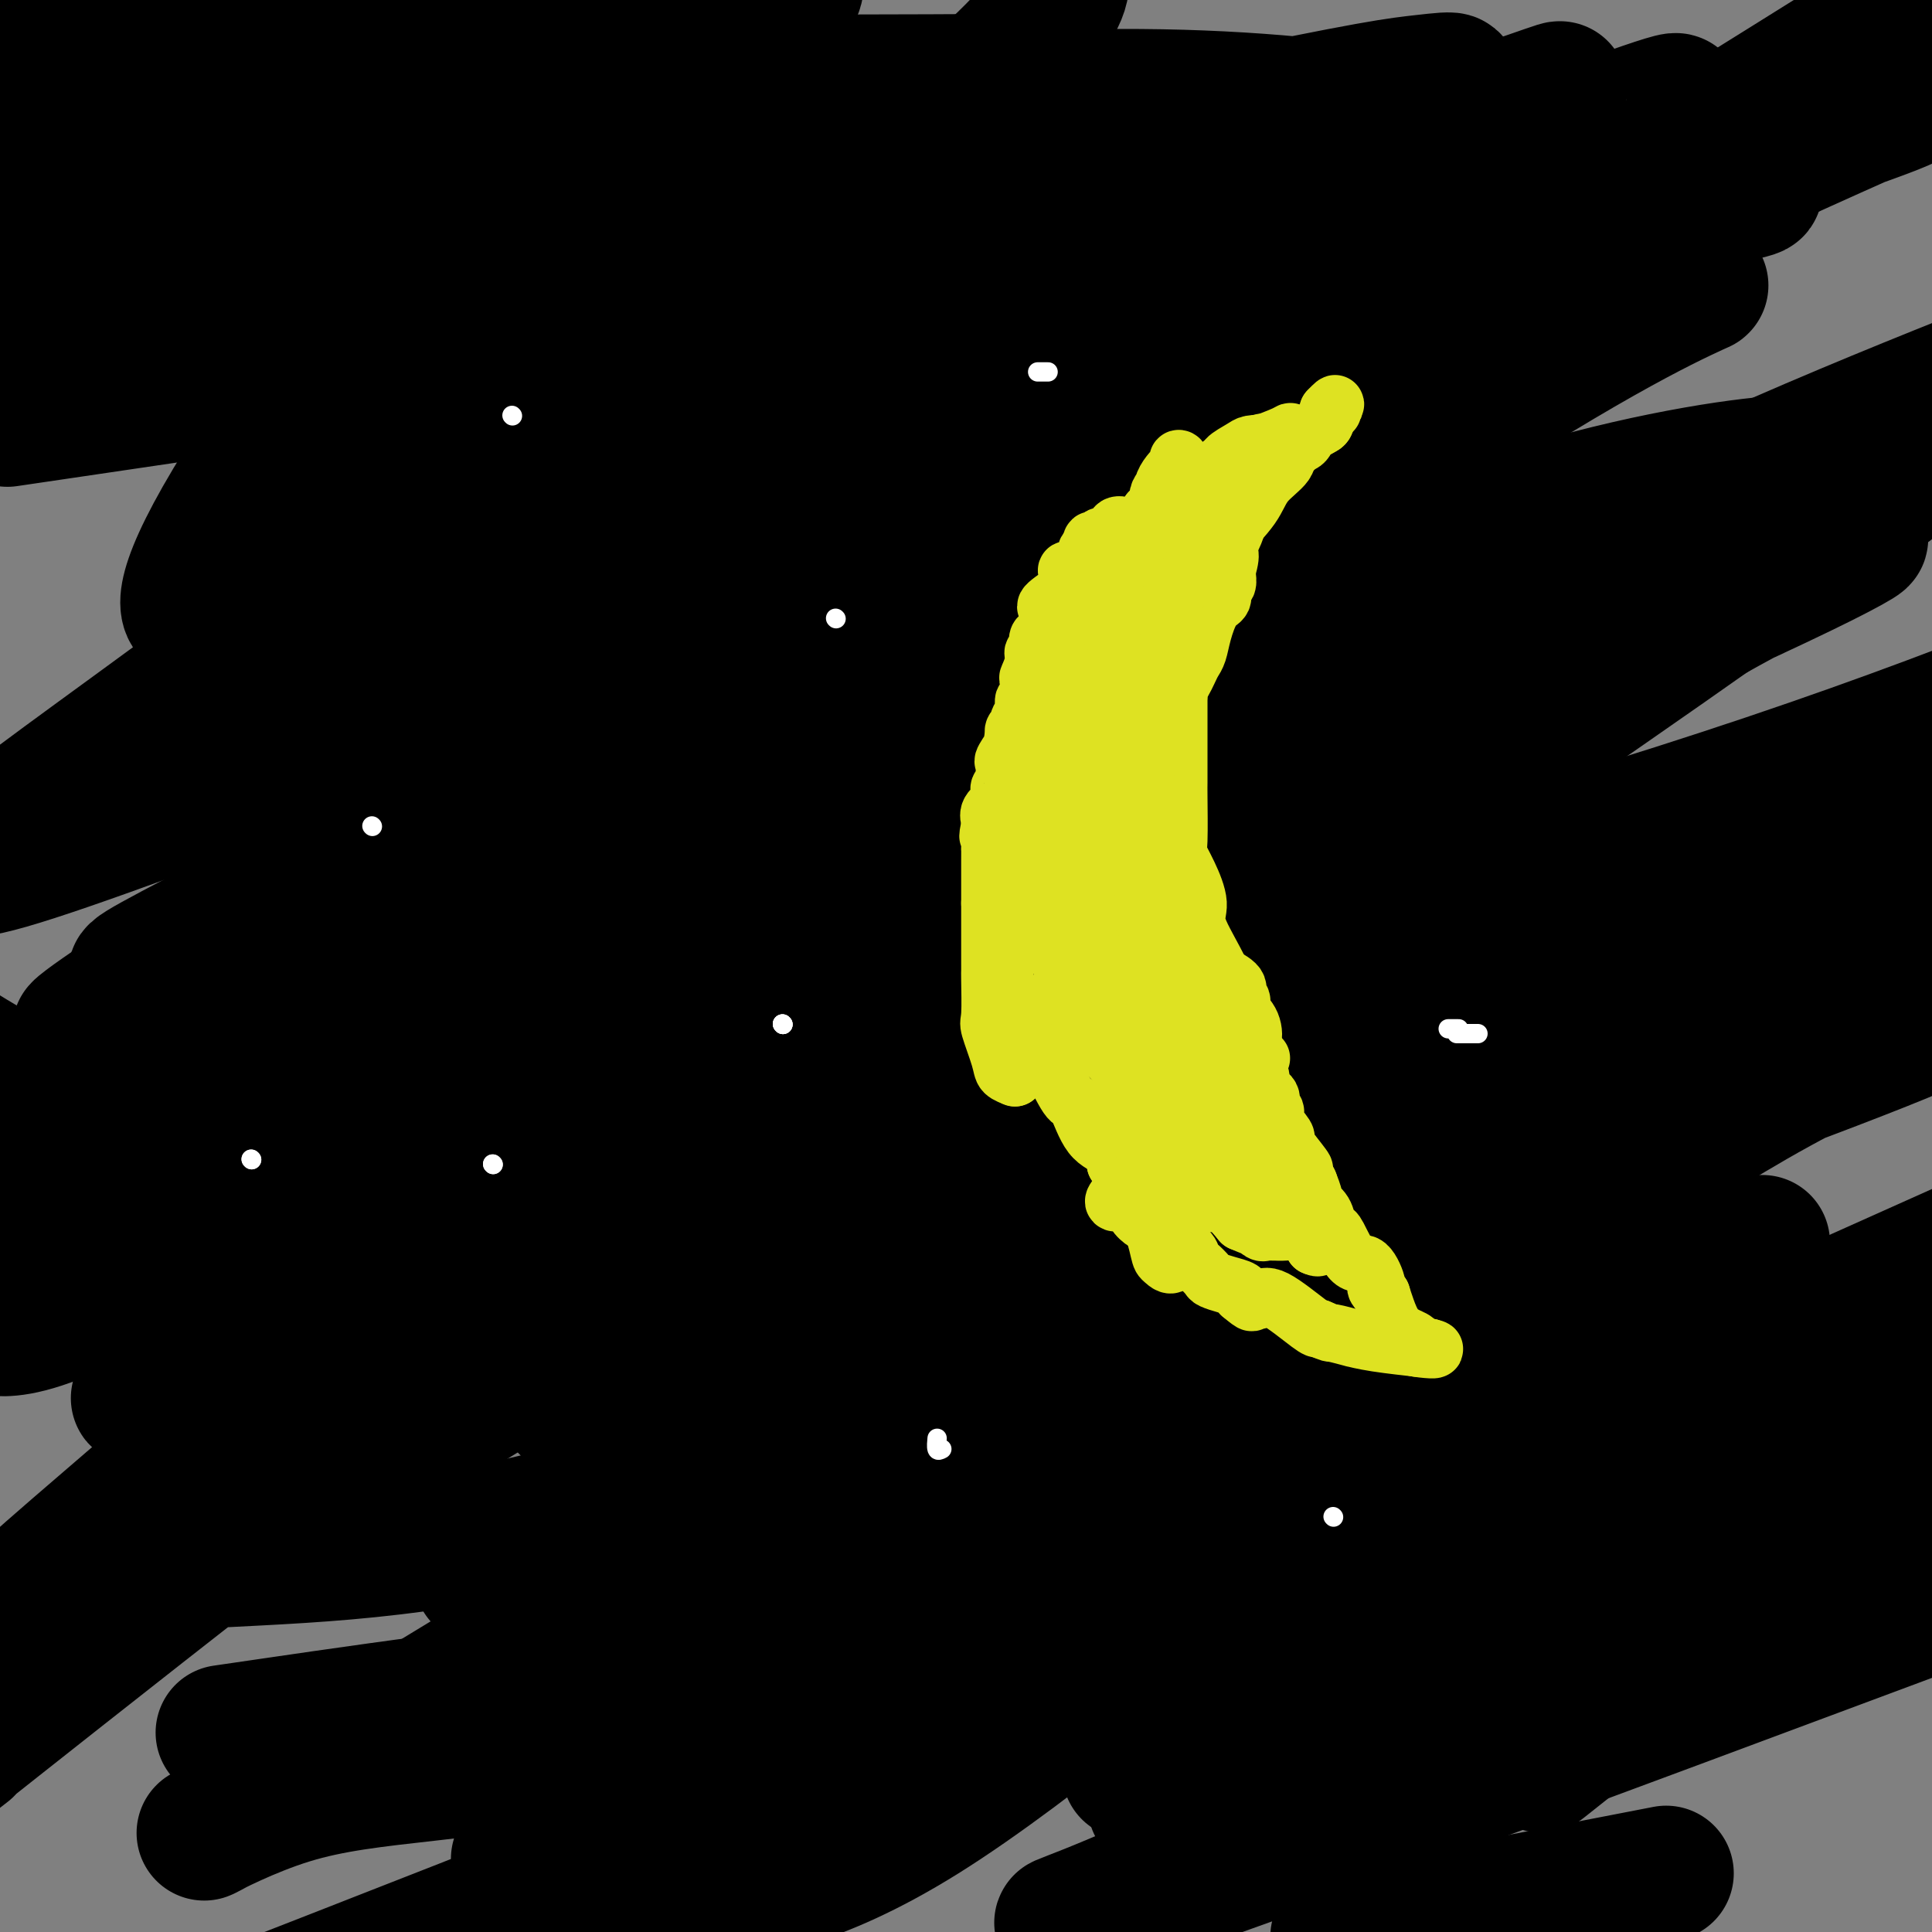
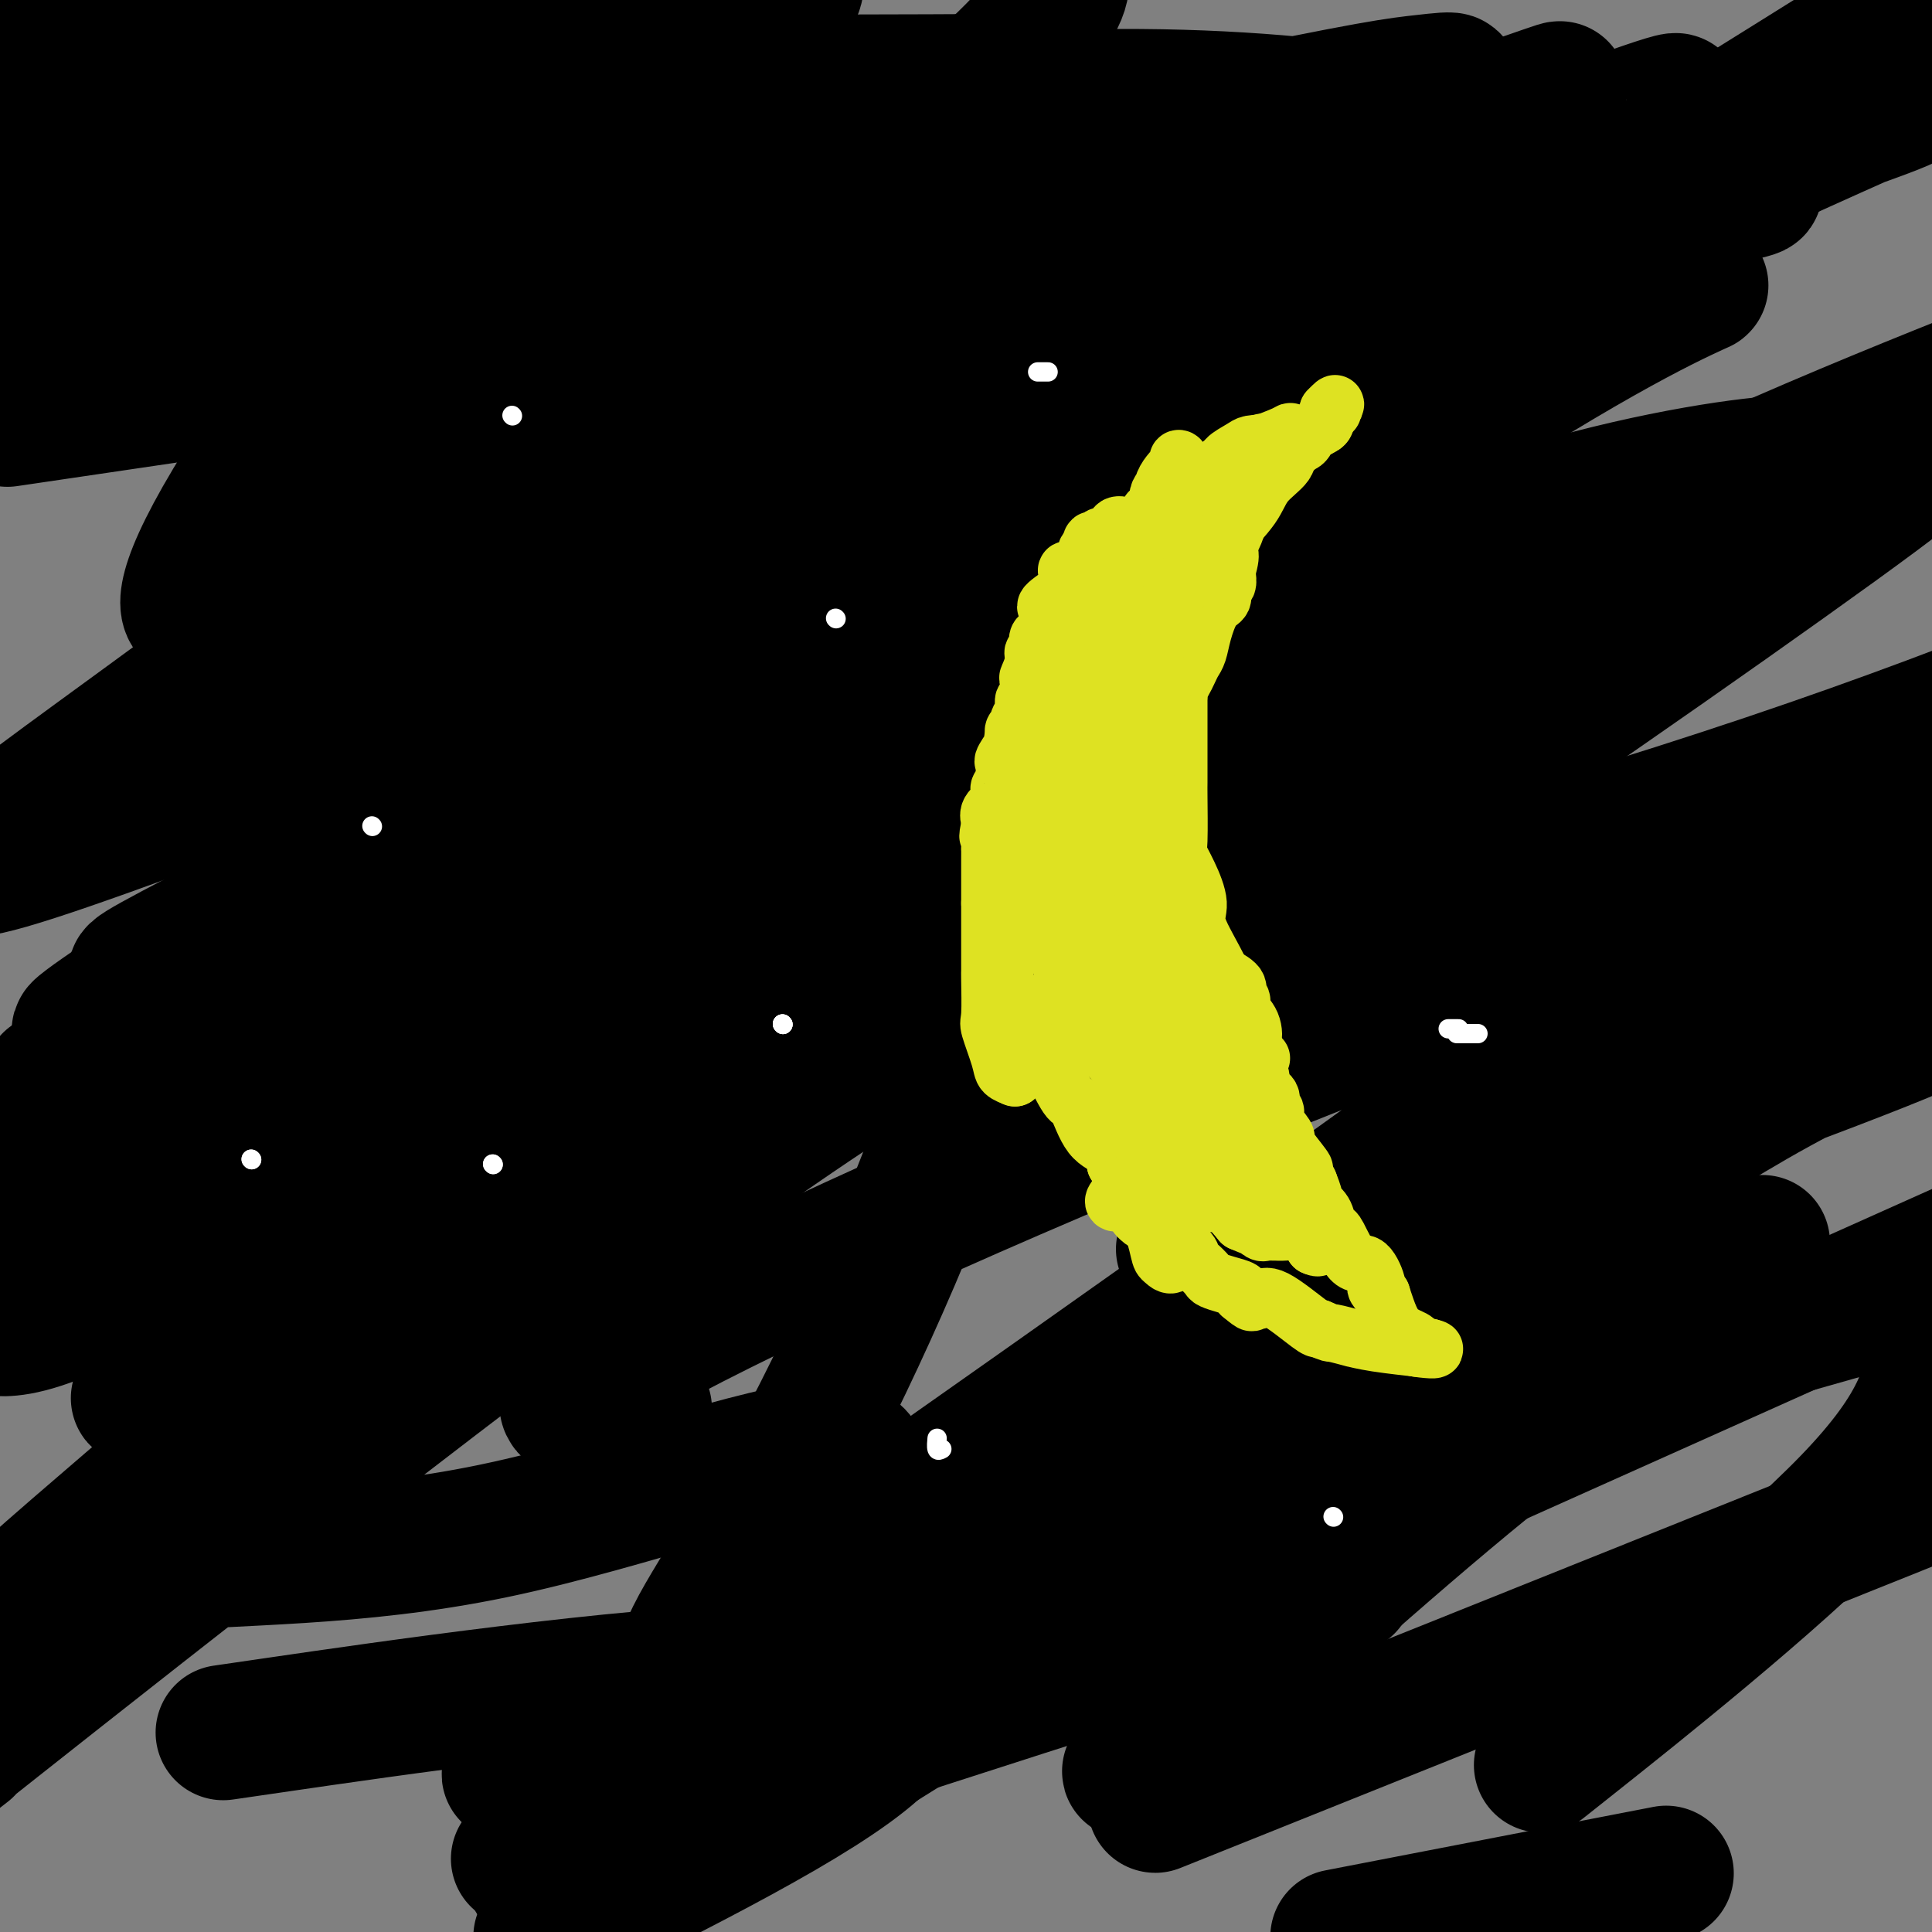
<svg xmlns="http://www.w3.org/2000/svg" viewBox="0 0 400 400" version="1.1">
  <rect x="0" y="0" width="400" height="400" fill="#808080" stroke="none" />
  <g fill="none" stroke="#000000" stroke-width="28" stroke-linecap="round" stroke-linejoin="round">
    <path d="M394,5c-2.520,2.155 -5.041,4.310 -1,2c4.041,-2.310 14.643,-9.085 -13,6c-27.643,15.085 -93.530,52.031 -137,77c-43.470,24.969 -64.522,37.960 -75,45c-10.478,7.040 -10.383,8.128 1,0c11.383,-8.128 34.053,-25.474 56,-40c21.947,-14.526 43.171,-26.233 59,-34c15.829,-7.767 26.264,-11.595 31,-13c4.736,-1.405 3.775,-0.387 4,0c0.225,0.387 1.638,0.143 -34,11c-35.638,10.857 -108.325,32.816 -148,44c-39.675,11.184 -46.337,11.592 -53,12" />
    <path d="M84,115c3.346,-4.236 38.210,-20.826 82,-36c43.790,-15.174 96.505,-28.932 132,-40c35.495,-11.068 53.769,-19.445 48,-18c-5.769,1.445 -35.583,12.713 -60,22c-24.417,9.287 -43.438,16.592 -68,26c-24.562,9.408 -54.663,20.918 -70,27c-15.337,6.082 -15.908,6.735 -15,6c0.908,-0.735 3.296,-2.858 40,-19c36.704,-16.142 107.725,-46.303 135,-58c27.275,-11.697 10.806,-4.929 1,-2c-9.806,2.929 -12.948,2.019 -55,11c-42.052,8.981 -123.015,27.852 -161,36c-37.985,8.148 -32.993,5.574 -28,3" />
    <path d="M65,73c-40.457,6.693 -20.100,-0.573 26,-12c46.100,-11.427 117.944,-27.015 156,-35c38.056,-7.985 42.322,-8.367 48,-9c5.678,-0.633 12.766,-1.519 -11,5c-23.766,6.519 -78.385,20.441 -120,34c-41.615,13.559 -70.226,26.754 -90,33c-19.774,6.246 -30.710,5.541 -9,1c21.710,-4.541 76.066,-12.918 135,-23c58.934,-10.082 122.446,-21.867 148,-26c25.554,-4.133 13.148,-0.613 6,0c-7.148,0.613 -9.040,-1.681 -25,-7c-15.960,-5.319 -45.989,-13.663 -93,-14c-47.011,-0.337 -111.006,7.331 -175,15" />
    <path d="M61,35c-26.664,4.417 -5.823,7.961 25,9c30.823,1.039 71.629,-0.427 96,-4c24.371,-3.573 32.307,-9.253 35,-12c2.693,-2.747 0.145,-2.561 5,-3c4.855,-0.439 17.115,-1.503 -2,-2c-19.115,-0.497 -69.604,-0.428 -113,0c-43.396,0.428 -79.698,1.214 -116,2" />
    <path d="M51,17c-13.246,-0.007 -26.491,-0.014 0,0c26.491,0.014 92.720,0.048 124,0c31.280,-0.048 27.611,-0.178 23,0c-4.611,0.178 -10.165,0.663 -26,0c-15.835,-0.663 -41.953,-2.475 -73,0c-31.047,2.475 -67.024,9.238 -103,16" />
    <path d="M24,27c-12.089,1.956 -24.178,3.911 0,0c24.178,-3.911 84.622,-13.689 114,-20c29.378,-6.311 27.689,-9.156 26,-12" />
    <path d="M8,-1c0.494,-0.417 0.988,-0.833 0,0c-0.988,0.833 -3.458,2.917 -7,5c-3.542,2.083 -8.155,4.167 1,0c9.155,-4.167 32.077,-14.583 55,-25" />
    <path d="M50,28c5.444,-3.978 10.889,-7.956 0,0c-10.889,7.956 -38.111,27.844 -51,38c-12.889,10.156 -11.444,10.578 -10,11" />
    <path d="M44,7c-2.583,2.833 -5.167,5.667 0,0c5.167,-5.667 18.083,-19.833 31,-34" />
    <path d="M40,2c1.218,-0.331 2.436,-0.662 0,0c-2.436,0.662 -8.525,2.315 -5,3c3.525,0.685 16.664,0.400 30,0c13.336,-0.400 26.869,-0.915 38,-1c11.131,-0.085 19.861,0.260 24,-2c4.139,-2.260 3.686,-7.124 -12,11c-15.686,18.124 -46.605,59.237 -62,83c-15.395,23.763 -15.265,30.177 -13,31c2.265,0.823 6.665,-3.944 40,-22c33.335,-18.056 95.606,-49.402 128,-64c32.394,-14.598 34.910,-12.449 38,-11c3.090,1.449 6.755,2.198 -6,11c-12.755,8.802 -41.930,25.658 -68,42c-26.070,16.342 -49.035,32.171 -72,48" />
    <path d="M100,131c-25.884,16.686 -20.592,13.400 -9,6c11.592,-7.400 29.486,-18.915 82,-39c52.514,-20.085 139.649,-48.741 182,-63c42.351,-14.259 39.917,-14.120 41,-15c1.083,-0.880 5.683,-2.779 -5,2c-10.683,4.779 -36.650,16.236 -67,31c-30.350,14.764 -65.084,32.834 -88,46c-22.916,13.166 -34.016,21.429 0,1c34.016,-20.429 113.147,-69.551 149,-92c35.853,-22.449 28.426,-18.224 21,-14" />
    <path d="M351,40c10.010,-9.455 20.020,-18.910 0,0c-20.020,18.910 -70.069,66.185 -90,85c-19.931,18.815 -9.744,9.169 8,0c17.744,-9.169 43.046,-17.862 64,-23c20.954,-5.138 37.560,-6.721 40,-6c2.440,0.721 -9.288,3.748 -31,20c-21.712,16.252 -53.410,45.730 -68,59c-14.590,13.270 -12.072,10.332 -12,11c0.072,0.668 -2.300,4.942 21,-10c23.300,-14.942 72.273,-49.100 97,-67c24.727,-17.900 25.208,-19.543 7,-11c-18.208,8.543 -55.104,27.271 -92,46" />
    <path d="M295,144c-22.417,10.940 -32.458,15.292 -19,7c13.458,-8.292 50.417,-29.226 92,-51c41.583,-21.774 87.792,-44.387 134,-67" />
    <path d="M231,170c12.161,-6.071 24.321,-12.143 0,0c-24.321,12.143 -85.125,42.500 -76,36c9.125,-6.500 88.179,-49.857 144,-78c55.821,-28.143 88.411,-41.071 121,-54" />
-     <path d="M293,166c19.426,-12.486 38.851,-24.973 0,0c-38.851,24.973 -135.980,87.404 -187,119c-51.020,31.596 -55.932,32.356 -5,-1c50.932,-33.356 157.708,-100.828 219,-137c61.292,-36.172 77.100,-41.043 57,-31c-20.100,10.043 -76.107,35.000 -127,55c-50.893,20.000 -96.673,35.043 -120,43c-23.327,7.957 -24.203,8.828 3,-8c27.203,-16.828 82.485,-51.354 123,-80c40.515,-28.646 66.262,-51.414 66,-56c-0.262,-4.586 -26.534,9.008 -72,26c-45.466,16.992 -110.125,37.383 -117,39c-6.875,1.617 44.036,-15.538 84,-29c39.964,-13.462 68.982,-23.231 98,-33" />
    <path d="M315,73c38.082,-13.554 42.289,-16.439 33,-12c-9.289,4.439 -32.072,16.203 -78,48c-45.928,31.797 -115.002,83.626 -150,108c-34.998,24.374 -35.920,21.291 -4,5c31.920,-16.291 96.682,-45.790 145,-67c48.318,-21.210 80.191,-34.132 103,-46c22.809,-11.868 36.552,-22.683 -2,0c-38.552,22.683 -129.401,78.864 -194,114c-64.599,35.136 -102.948,49.227 -124,59c-21.052,9.773 -24.808,15.228 17,-18c41.808,-33.228 129.179,-105.138 170,-137c40.821,-31.862 35.092,-23.675 10,-14c-25.092,9.675 -69.546,20.837 -114,32" />
    <path d="M127,145c-33.032,6.707 -58.612,7.476 -67,7c-8.388,-0.476 0.416,-2.196 21,-10c20.584,-7.804 52.947,-21.692 78,-31c25.053,-9.308 42.796,-14.035 54,-19c11.204,-4.965 15.867,-10.169 -9,4c-24.867,14.169 -79.266,47.711 -118,72c-38.734,24.289 -61.803,39.325 -68,44c-6.197,4.675 4.479,-1.012 55,-28c50.521,-26.988 140.889,-75.277 177,-94c36.111,-18.723 17.966,-7.882 24,-14c6.034,-6.118 36.246,-29.197 -8,3c-44.246,32.197 -162.951,119.668 -218,157c-55.049,37.332 -46.443,24.523 -1,2c45.443,-22.523 127.721,-54.762 210,-87" />
    <path d="M257,151c43.571,-16.302 47.999,-14.557 65,-25c17.001,-10.443 46.577,-33.074 -12,5c-58.577,38.074 -205.306,136.852 -269,179c-63.694,42.148 -44.353,27.664 6,-16c50.353,-43.664 131.720,-116.510 176,-157c44.280,-40.490 51.475,-48.625 63,-57c11.525,-8.375 27.381,-16.990 -25,2c-52.381,18.990 -172.999,65.585 -229,86c-56.001,20.415 -47.385,14.650 -4,-17c43.385,-31.650 121.539,-89.186 159,-120c37.461,-30.814 34.231,-34.907 31,-39" />
    <path d="M52,70c8.088,-3.145 16.175,-6.290 0,0c-16.175,6.290 -56.614,22.016 -46,10c10.614,-12.016 72.281,-51.774 94,-68c21.719,-16.226 3.491,-8.922 -24,5c-27.491,13.922 -64.246,34.461 -101,55" />
    <path d="M34,82c-28.151,4.152 -56.302,8.305 0,0c56.302,-8.305 197.057,-29.066 250,-34c52.943,-4.934 18.073,5.959 4,13c-14.073,7.041 -7.351,10.231 -16,28c-8.649,17.769 -32.671,50.118 -46,71c-13.329,20.882 -15.964,30.298 -27,39c-11.036,8.702 -30.471,16.689 -4,11c26.471,-5.689 98.849,-25.054 152,-42c53.151,-16.946 87.076,-31.473 121,-46" />
    <path d="M162,354c6.720,-4.185 13.440,-8.369 0,0c-13.440,8.369 -47.042,29.292 -51,34c-3.958,4.708 21.726,-6.798 78,-32c56.274,-25.202 143.137,-64.101 230,-103" />
    <path d="M261,334c15.423,-4.904 30.845,-9.809 0,0c-30.845,9.809 -107.959,34.330 -138,45c-30.041,10.670 -13.011,7.488 19,-16c32.011,-23.488 79.003,-67.282 132,-111c52.997,-43.718 111.998,-87.359 171,-131" />
    <path d="M130,292c2.949,-0.318 5.897,-0.635 0,0c-5.897,0.635 -20.640,2.223 -7,-7c13.640,-9.223 55.663,-29.256 105,-50c49.337,-20.744 105.986,-42.199 123,-47c17.014,-4.801 -5.608,7.053 -9,9c-3.392,1.947 12.448,-6.014 -31,26c-43.448,32.014 -146.182,104.004 -182,129c-35.818,24.996 -4.720,2.999 -7,4c-2.280,1.001 -37.937,25.000 3,0c40.937,-25.000 158.469,-99.000 276,-173" />
-     <path d="M346,184c19.836,-12.101 39.673,-24.203 0,0c-39.673,24.203 -138.855,84.710 -194,116c-55.145,31.290 -66.251,33.362 -36,14c30.251,-19.362 101.860,-60.158 150,-85c48.140,-24.842 72.810,-33.731 79,-35c6.190,-1.269 -6.099,5.082 -65,41c-58.901,35.918 -164.412,101.402 -209,128c-44.588,26.598 -28.251,14.311 -11,9c17.251,-5.311 35.418,-3.644 73,-12c37.582,-8.356 94.579,-26.735 133,-41c38.421,-14.265 58.267,-24.418 54,-21c-4.267,3.418 -32.648,20.405 -83,43c-50.352,22.595 -122.676,50.797 -195,79" />
    <path d="M169,324c-2.242,3.194 -4.485,6.388 0,0c4.485,-6.388 15.697,-22.360 5,-24c-10.697,-1.640 -43.302,11.050 -72,17c-28.698,5.950 -53.490,5.159 -71,7c-17.510,1.841 -27.740,6.314 4,-14c31.740,-20.314 105.450,-65.416 144,-88c38.550,-22.584 41.941,-22.651 36,-20c-5.941,2.651 -21.215,8.022 -66,40c-44.785,31.978 -119.081,90.565 -150,115c-30.919,24.435 -18.459,14.717 -6,5" />
    <path d="M58,357c-10.214,1.488 -20.429,2.976 0,0c20.429,-2.976 71.500,-10.417 100,-11c28.500,-0.583 34.429,5.690 23,16c-11.429,10.310 -40.214,24.655 -69,39" />
    <path d="M261,365c-18.917,7.583 -37.833,15.167 0,0c37.833,-15.167 132.417,-53.083 227,-91" />
-     <path d="M316,350c6.050,-3.090 12.101,-6.181 0,0c-12.101,6.181 -42.352,21.633 -30,13c12.352,-8.633 67.307,-41.349 94,-58c26.693,-16.651 25.125,-17.235 2,-2c-23.125,15.235 -67.807,46.290 -102,66c-34.193,19.710 -57.898,28.076 -60,29c-2.102,0.924 17.399,-5.593 57,-20c39.601,-14.407 99.300,-36.703 159,-59" />
    <path d="M310,398c1.167,-1.417 2.333,-2.833 0,0c-2.333,2.833 -8.167,9.917 -14,17" />
    <path d="M339,389c5.167,-1.000 10.333,-2.000 0,0c-10.333,2.000 -36.167,7.000 -62,12" />
    <path d="M326,360c-5.933,4.711 -11.867,9.422 0,0c11.867,-9.422 41.533,-32.978 57,-49c15.467,-16.022 16.733,-24.511 18,-33" />
    <path d="M355,264c10.946,0.580 21.891,1.159 0,0c-21.891,-1.159 -76.619,-4.057 -98,-5c-21.381,-0.943 -9.415,0.069 0,0c9.415,-0.069 16.278,-1.218 45,-11c28.722,-9.782 79.301,-28.198 95,-35c15.699,-6.802 -3.483,-1.989 -29,12c-25.517,13.989 -57.370,37.153 -75,49c-17.630,11.847 -21.037,12.377 -10,10c11.037,-2.377 36.518,-7.661 54,-13c17.482,-5.339 26.966,-10.735 21,-6c-5.966,4.735 -27.383,19.599 -50,38c-22.617,18.401 -46.435,40.339 -60,52c-13.565,11.661 -16.876,13.046 -12,11c4.876,-2.046 17.938,-7.523 31,-13" />
-     <path d="M267,353c31.972,-17.295 96.403,-54.031 121,-69c24.597,-14.969 9.361,-8.171 3,-6c-6.361,2.171 -3.846,-0.285 -40,16c-36.154,16.285 -110.977,51.311 -141,65c-30.023,13.689 -15.246,6.042 -2,0c13.246,-6.042 24.962,-10.480 49,-25c24.038,-14.520 60.396,-39.122 79,-54c18.604,-14.878 19.452,-20.030 -13,1c-32.452,21.030 -98.204,68.243 -134,91c-35.796,22.757 -41.636,21.059 -38,20c3.636,-1.059 16.748,-1.477 40,-16c23.252,-14.523 56.643,-43.149 71,-56c14.357,-12.851 9.678,-9.925 5,-7" />
    <path d="M267,313c11.985,-9.827 3.949,-2.894 -11,4c-14.949,6.894 -36.811,13.748 -52,20c-15.189,6.252 -23.707,11.900 -13,2c10.707,-9.900 40.638,-35.350 66,-52c25.362,-16.650 46.155,-24.502 59,-32c12.845,-7.498 17.741,-14.643 0,1c-17.741,15.643 -58.119,54.073 -106,87c-47.881,32.927 -103.265,60.350 -83,46c20.265,-14.350 116.179,-70.472 166,-98c49.821,-27.528 53.550,-26.461 61,-29c7.450,-2.539 18.621,-8.684 3,-1c-15.621,7.684 -58.035,29.195 -78,39c-19.965,9.805 -17.483,7.902 -15,6" />
    <path d="M264,306c-4.556,4.067 30.556,-8.267 65,-19c34.444,-10.733 68.222,-19.867 102,-29" />
    <path d="M158,344c2.237,-0.699 4.475,-1.398 0,0c-4.475,1.398 -15.661,4.892 -16,0c-0.339,-4.892 10.169,-18.169 23,-42c12.831,-23.831 27.985,-58.217 36,-85c8.015,-26.783 8.891,-45.962 14,-64c5.109,-18.038 14.453,-34.933 -23,-19c-37.453,15.933 -121.701,64.695 -165,88c-43.299,23.305 -45.650,21.152 -48,19" />
    <path d="M17,220c-5.658,3.271 -11.316,6.542 0,0c11.316,-6.542 39.607,-22.898 57,-34c17.393,-11.102 23.888,-16.950 25,-19c1.112,-2.050 -3.158,-0.301 -18,7c-14.842,7.301 -40.257,20.153 -49,25c-8.743,4.847 -0.816,1.690 3,3c3.816,1.310 3.519,7.086 4,11c0.481,3.914 1.740,5.967 -5,16c-6.740,10.033 -21.478,28.045 -29,37c-7.522,8.955 -7.828,8.853 -6,9c1.828,0.147 5.789,0.545 16,-4c10.211,-4.545 26.672,-14.031 38,-20c11.328,-5.969 17.522,-8.420 11,-11c-6.522,-2.580 -25.761,-5.290 -45,-8" />
-     <path d="M19,232c-17.500,-7.333 -38.750,-21.667 -60,-36" />
    <path d="M58,50c0.173,1.793 0.347,3.586 0,0c-0.347,-3.586 -1.214,-12.551 -7,-16c-5.786,-3.449 -16.492,-1.383 -24,3c-7.508,4.383 -11.816,11.082 -13,14c-1.184,2.918 0.758,2.055 2,2c1.242,-0.055 1.783,0.699 2,1c0.217,0.301 0.108,0.151 0,0" />
  </g>
  <g fill="none" stroke="#FFFFFF" stroke-width="4" stroke-linecap="round" stroke-linejoin="round">
    <path d="M106,86c0.000,0.000 0.100,0.100 0.1,0.1" />
    <path d="M217,77c-0.833,0.000 -1.667,0.000 -2,0c-0.333,0.000 -0.167,0.000 0,0" />
    <path d="M77,171c0.000,0.000 0.100,0.100 0.1,0.1" />
    <path d="M244,96c0.000,0.000 0.100,0.100 0.1,0.1" />
    <path d="M244,96c0.000,0.000 0.100,0.100 0.1,0.1" />
    <path d="M173,128c0.000,0.000 0.100,0.100 0.1,0.1" />
    <path d="M306,214c-1.667,0.000 -3.333,0.000 -4,0c-0.667,0.000 -0.333,0.000 0,0" />
    <path d="M302,213c-0.833,0.000 -1.667,0.000 -2,0c-0.333,0.000 -0.167,0.000 0,0" />
    <path d="M244,142c0.000,0.833 0.000,1.667 0,2c0.000,0.333 0.000,0.167 0,0" />
    <path d="M244,144c0.000,0.417 0.000,0.833 0,1c0.000,0.167 0.000,0.083 0,0" />
    <path d="M195,300c-0.422,0.222 -0.844,0.444 -1,0c-0.156,-0.444 -0.044,-1.556 0,-2c0.044,-0.444 0.022,-0.222 0,0" />
    <path d="M276,314c0.000,0.000 0.100,0.100 0.1,0.1" />
    <path d="M162,212c0.000,0.000 0.100,0.100 0.1,0.1" />
    <path d="M162,212c0.000,0.000 0.100,0.100 0.1,0.1" />
    <path d="M162,212c0.000,0.000 0.100,0.100 0.1,0.1" />
    <path d="M52,240c0.000,0.000 0.100,0.100 0.1,0.1" />
    <path d="M52,240c0.000,0.000 0.100,0.100 0.1,0.1" />
    <path d="M102,241c0.000,0.000 0.100,0.100 0.1,0.1" />
    <path d="M102,241c0.000,0.000 0.100,0.100 0.1,0.1" />
    <path d="M224,171c-0.311,0.000 -0.622,0.000 -1,0c-0.378,0.000 -0.822,0.000 -1,0c-0.178,-0.000 -0.089,0.000 0,0" />
  </g>
  <g fill="none" stroke="#DEE222" stroke-width="12" stroke-linecap="round" stroke-linejoin="round">
    <path d="M222,157c0.000,0.000 0.100,0.100 0.1,0.1" />
    <path d="M222,157c-0.436,-0.059 -0.872,-0.118 -1,0c-0.128,0.118 0.053,0.412 0,1c-0.053,0.588 -0.340,1.471 -1,2c-0.660,0.529 -1.694,0.705 -2,1c-0.306,0.295 0.114,0.709 0,1c-0.114,0.291 -0.763,0.459 -1,1c-0.237,0.541 -0.064,1.453 0,2c0.064,0.547 0.018,0.728 0,1c-0.018,0.272 -0.009,0.636 0,1" />
    <path d="M217,167c-0.668,2.072 0.161,2.251 0,3c-0.161,0.749 -1.311,2.069 -2,3c-0.689,0.931 -0.917,1.472 -1,2c-0.083,0.528 -0.022,1.044 0,2c0.022,0.956 0.006,2.352 0,3c-0.006,0.648 -0.002,0.546 0,1c0.002,0.454 0.003,1.463 0,2c-0.003,0.537 -0.009,0.603 0,1c0.009,0.397 0.033,1.127 0,2c-0.033,0.873 -0.124,1.889 0,3c0.124,1.111 0.464,2.317 1,3c0.536,0.683 1.268,0.841 2,1" />
    <path d="M217,193c0.433,3.087 0.016,2.803 0,3c-0.016,0.197 0.367,0.875 1,1c0.633,0.125 1.514,-0.302 2,0c0.486,0.302 0.575,1.335 1,2c0.425,0.665 1.184,0.963 2,1c0.816,0.037 1.689,-0.186 3,0c1.311,0.186 3.061,0.782 4,1c0.939,0.218 1.066,0.058 1,0c-0.066,-0.058 -0.327,-0.016 0,0c0.327,0.016 1.242,0.004 2,0c0.758,-0.004 1.359,-0.001 1,0c-0.359,0.001 -1.680,0.001 -3,0" />
    <path d="M231,201c1.219,0.102 0.265,-0.141 -1,-1c-1.265,-0.859 -2.843,-2.332 -4,-3c-1.157,-0.668 -1.893,-0.531 -2,-1c-0.107,-0.469 0.416,-1.543 0,-2c-0.416,-0.457 -1.772,-0.298 -3,-1c-1.228,-0.702 -2.329,-2.264 -3,-3c-0.671,-0.736 -0.912,-0.644 -1,-1c-0.088,-0.356 -0.023,-1.159 0,-2c0.023,-0.841 0.006,-1.720 0,-3c-0.006,-1.280 0.001,-2.962 0,-4c-0.001,-1.038 -0.011,-1.433 0,-4c0.011,-2.567 0.041,-7.307 0,-10c-0.041,-2.693 -0.155,-3.341 0,-5c0.155,-1.659 0.577,-4.330 1,-7" />
    <path d="M218,154c0.890,-6.115 2.616,-4.903 4,-6c1.384,-1.097 2.425,-4.504 3,-6c0.575,-1.496 0.683,-1.080 1,-1c0.317,0.080 0.843,-0.174 1,0c0.157,0.174 -0.056,0.777 0,1c0.056,0.223 0.379,0.067 1,0c0.621,-0.067 1.539,-0.046 2,0c0.461,0.046 0.464,0.115 1,0c0.536,-0.115 1.606,-0.416 2,0c0.394,0.416 0.113,1.547 0,2c-0.113,0.453 -0.056,0.226 0,0" />
    <path d="M233,144c1.205,0.412 0.218,0.443 0,1c-0.218,0.557 0.334,1.639 0,2c-0.334,0.361 -1.554,-0.001 -2,0c-0.446,0.001 -0.120,0.365 0,1c0.120,0.635 0.032,1.541 0,2c-0.032,0.459 -0.009,0.472 0,1c0.009,0.528 0.002,1.572 0,2c-0.002,0.428 -0.001,0.242 0,1c0.001,0.758 0.000,2.461 0,3c-0.000,0.539 -0.000,-0.086 0,1c0.000,1.086 0.000,3.882 0,5c-0.000,1.118 -0.000,0.559 0,0" />
    <path d="M261,219c0.000,0.000 0.100,0.100 0.1,0.1" />
    <path d="M228,145c0.000,0.787 0.000,1.573 0,2c-0.000,0.427 -0.000,0.494 0,1c0.000,0.506 0.000,1.451 0,2c-0.000,0.549 -0.001,0.703 0,1c0.001,0.297 0.006,0.739 0,1c-0.006,0.261 -0.021,0.342 0,2c0.021,1.658 0.077,4.895 0,7c-0.077,2.105 -0.289,3.080 0,5c0.289,1.920 1.078,4.786 2,8c0.922,3.214 1.978,6.775 3,10c1.022,3.225 2.011,6.112 3,9" />
    <path d="M236,193c1.628,5.308 1.699,5.078 2,6c0.301,0.922 0.834,2.996 2,5c1.166,2.004 2.965,3.938 4,6c1.035,2.062 1.305,4.251 3,6c1.695,1.749 4.815,3.056 6,4c1.185,0.944 0.434,1.523 1,2c0.566,0.477 2.447,0.850 3,1c0.553,0.150 -0.224,0.075 -1,0" />
    <path d="M256,223c1.085,1.258 -0.702,0.902 -2,0c-1.298,-0.902 -2.108,-2.352 -3,-3c-0.892,-0.648 -1.867,-0.496 -3,-1c-1.133,-0.504 -2.425,-1.664 -4,-3c-1.575,-1.336 -3.433,-2.847 -4,-4c-0.567,-1.153 0.157,-1.949 0,-2c-0.157,-0.051 -1.194,0.642 -2,0c-0.806,-0.642 -1.382,-2.620 -2,-4c-0.618,-1.380 -1.279,-2.164 -2,-4c-0.721,-1.836 -1.502,-4.725 -3,-8c-1.498,-3.275 -3.714,-6.936 -5,-10c-1.286,-3.064 -1.643,-5.532 -2,-8" />
    <path d="M224,176c-2.166,-7.012 -0.580,-7.543 0,-9c0.580,-1.457 0.155,-3.842 0,-5c-0.155,-1.158 -0.042,-1.091 0,-1c0.042,0.091 0.011,0.207 0,-1c-0.011,-1.207 -0.003,-3.736 0,-6c0.003,-2.264 0.001,-4.263 0,-7c-0.001,-2.737 -0.000,-6.210 0,-8c0.000,-1.790 0.000,-1.895 0,-2" />
    <path d="M224,137c-0.000,-6.559 -0.000,-3.458 0,-3c0.000,0.458 0.002,-1.728 0,-3c-0.002,-1.272 -0.007,-1.632 0,-2c0.007,-0.368 0.025,-0.746 0,-1c-0.025,-0.254 -0.093,-0.384 0,1c0.093,1.384 0.348,4.282 0,6c-0.348,1.718 -1.300,2.254 -2,3c-0.700,0.746 -1.150,1.701 -2,4c-0.850,2.299 -2.100,5.943 -3,8c-0.900,2.057 -1.450,2.529 -2,3" />
    <path d="M215,153c-1.723,4.456 -1.530,3.097 -2,4c-0.470,0.903 -1.601,4.070 -2,6c-0.399,1.930 -0.065,2.623 0,3c0.065,0.377 -0.140,0.437 0,1c0.140,0.563 0.626,1.629 0,3c-0.626,1.371 -2.364,3.048 -3,4c-0.636,0.952 -0.171,1.179 0,2c0.171,0.821 0.049,2.234 0,5c-0.049,2.766 -0.024,6.883 0,11" />
    <path d="M208,192c-0.005,4.395 -0.019,6.382 0,8c0.019,1.618 0.070,2.867 0,4c-0.070,1.133 -0.260,2.150 0,3c0.260,0.850 0.969,1.532 2,3c1.031,1.468 2.383,3.723 3,5c0.617,1.277 0.499,1.578 1,2c0.501,0.422 1.623,0.966 3,3c1.377,2.034 3.010,5.559 4,7c0.990,1.441 1.338,0.799 2,2c0.662,1.201 1.640,4.247 3,6c1.360,1.753 3.103,2.215 4,3c0.897,0.785 0.949,1.892 1,3" />
    <path d="M231,241c3.806,5.247 1.821,1.366 2,0c0.179,-1.366 2.522,-0.215 4,1c1.478,1.215 2.092,2.494 3,3c0.908,0.506 2.109,0.239 4,1c1.891,0.761 4.471,2.551 6,3c1.529,0.449 2.008,-0.443 3,0c0.992,0.443 2.496,2.222 4,4" />
    <path d="M257,253c4.654,2.022 3.288,1.078 3,1c-0.288,-0.078 0.502,0.712 1,1c0.498,0.288 0.703,0.076 1,0c0.297,-0.076 0.685,-0.016 1,0c0.315,0.016 0.556,-0.012 1,0c0.444,0.012 1.090,0.063 2,0c0.910,-0.063 2.084,-0.241 3,0c0.916,0.241 1.576,0.900 2,1c0.424,0.100 0.614,-0.358 1,0c0.386,0.358 0.967,1.531 1,2c0.033,0.469 -0.484,0.235 -1,0" />
    <path d="M272,258c2.106,0.363 -0.129,-1.230 -1,-2c-0.871,-0.770 -0.378,-0.716 -1,-1c-0.622,-0.284 -2.360,-0.906 -3,-2c-0.640,-1.094 -0.182,-2.659 -1,-4c-0.818,-1.341 -2.911,-2.457 -4,-4c-1.089,-1.543 -1.175,-3.512 -2,-6c-0.825,-2.488 -2.388,-5.496 -3,-7c-0.612,-1.504 -0.273,-1.504 -1,-4c-0.727,-2.496 -2.521,-7.487 -3,-9c-0.479,-1.513 0.358,0.451 0,0c-0.358,-0.451 -1.910,-3.317 -3,-6c-1.090,-2.683 -1.716,-5.184 -2,-7c-0.284,-1.816 -0.224,-2.947 -1,-5c-0.776,-2.053 -2.388,-5.026 -4,-8" />
    <path d="M243,193c-3.645,-8.660 -3.257,-4.309 -3,-3c0.257,1.309 0.382,-0.425 0,-1c-0.382,-0.575 -1.273,0.010 -2,-1c-0.727,-1.010 -1.292,-3.613 -2,-8c-0.708,-4.387 -1.561,-10.557 -2,-14c-0.439,-3.443 -0.464,-4.158 -1,-6c-0.536,-1.842 -1.582,-4.812 -2,-7c-0.418,-2.188 -0.209,-3.594 0,-5" />
    <path d="M231,148c-1.052,-7.666 -0.183,-6.832 0,-8c0.183,-1.168 -0.322,-4.337 0,-6c0.322,-1.663 1.471,-1.821 2,-3c0.529,-1.179 0.438,-3.381 1,-5c0.562,-1.619 1.775,-2.657 3,-4c1.225,-1.343 2.460,-2.990 3,-4c0.540,-1.010 0.384,-1.381 1,-2c0.616,-0.619 2.005,-1.486 3,-2c0.995,-0.514 1.597,-0.674 2,-1c0.403,-0.326 0.609,-0.819 1,-1c0.391,-0.181 0.969,-0.052 1,0c0.031,0.052 -0.484,0.026 -1,0" />
    <path d="M247,112c1.901,-2.212 0.155,-0.743 -1,0c-1.155,0.743 -1.719,0.758 -2,1c-0.281,0.242 -0.281,0.709 -1,1c-0.719,0.291 -2.159,0.404 -3,1c-0.841,0.596 -1.082,1.673 -2,3c-0.918,1.327 -2.511,2.902 -3,4c-0.489,1.098 0.126,1.719 0,3c-0.126,1.281 -0.992,3.222 -2,6c-1.008,2.778 -2.157,6.394 -3,9c-0.843,2.606 -1.381,4.202 -2,7c-0.619,2.798 -1.320,6.800 -2,10c-0.680,3.200 -1.340,5.600 -2,8" />
    <path d="M224,165c-1.914,8.743 -1.200,9.102 -1,10c0.200,0.898 -0.114,2.337 0,6c0.114,3.663 0.657,9.552 3,13c2.343,3.448 6.487,4.457 8,5c1.513,0.543 0.395,0.620 0,3c-0.395,2.380 -0.068,7.064 0,11c0.068,3.936 -0.123,7.125 0,12c0.123,4.875 0.562,11.438 1,18" />
    <path d="M235,243c0.720,8.732 2.020,8.561 3,10c0.980,1.439 1.639,4.487 2,6c0.361,1.513 0.425,1.492 1,2c0.575,0.508 1.660,1.545 2,0c0.340,-1.545 -0.065,-5.671 0,-8c0.065,-2.329 0.598,-2.863 0,-4c-0.598,-1.137 -2.329,-2.879 -3,-4c-0.671,-1.121 -0.283,-1.620 0,-2c0.283,-0.380 0.461,-0.641 0,-1c-0.461,-0.359 -1.560,-0.817 -2,-1c-0.440,-0.183 -0.220,-0.092 0,0" />
    <path d="M237,236c-0.417,0.000 -0.833,0.000 -1,0c-0.167,0.000 -0.083,0.000 0,0" />
    <path d="M233,215c0.144,0.586 0.287,1.172 0,1c-0.287,-0.172 -1.005,-1.102 0,1c1.005,2.102 3.734,7.237 7,12c3.266,4.763 7.068,9.152 9,12c1.932,2.848 1.993,4.153 2,4c0.007,-0.153 -0.039,-1.763 0,-3c0.039,-1.237 0.162,-2.101 -1,-4c-1.162,-1.899 -3.610,-4.835 -6,-9c-2.390,-4.165 -4.723,-9.560 -7,-13c-2.277,-3.440 -4.498,-4.926 -6,-7c-1.502,-2.074 -2.286,-4.735 -3,-7c-0.714,-2.265 -1.357,-4.132 -2,-6" />
    <path d="M226,196c-3.968,-7.454 -1.389,-1.590 0,1c1.389,2.590 1.589,1.905 4,6c2.411,4.095 7.032,12.970 10,19c2.968,6.030 4.282,9.214 4,11c-0.282,1.786 -2.159,2.175 -3,2c-0.841,-0.175 -0.646,-0.914 -1,-2c-0.354,-1.086 -1.258,-2.517 -3,-5c-1.742,-2.483 -4.323,-6.016 -7,-9c-2.677,-2.984 -5.452,-5.419 -7,-7c-1.548,-1.581 -1.871,-2.309 -2,-3c-0.129,-0.691 -0.065,-1.346 0,-2" />
    <path d="M221,207c-3.094,-4.622 -0.829,-2.176 0,-1c0.829,1.176 0.222,1.083 0,1c-0.222,-0.083 -0.060,-0.155 0,-1c0.060,-0.845 0.016,-2.464 0,-5c-0.016,-2.536 -0.004,-5.991 0,-8c0.004,-2.009 0.001,-2.574 0,-4c-0.001,-1.426 -0.001,-3.713 0,-6" />
    <path d="M221,183c-0.227,-4.681 -0.796,-4.384 -1,-5c-0.204,-0.616 -0.045,-2.146 0,-4c0.045,-1.854 -0.024,-4.032 0,-6c0.024,-1.968 0.140,-3.727 0,-5c-0.140,-1.273 -0.535,-2.059 0,-6c0.535,-3.941 1.999,-11.036 3,-16c1.001,-4.964 1.539,-7.798 2,-9c0.461,-1.202 0.846,-0.772 1,-1c0.154,-0.228 0.077,-1.114 0,-2" />
    <path d="M226,129c0.928,-4.487 0.249,-1.704 0,-1c-0.249,0.704 -0.068,-0.670 0,-2c0.068,-1.330 0.021,-2.614 0,-4c-0.021,-1.386 -0.018,-2.873 0,-4c0.018,-1.127 0.050,-1.894 0,-3c-0.050,-1.106 -0.183,-2.553 0,-3c0.183,-0.447 0.682,0.104 1,0c0.318,-0.104 0.456,-0.863 1,-1c0.544,-0.137 1.492,0.348 2,0c0.508,-0.348 0.574,-1.528 1,-2c0.426,-0.472 1.213,-0.236 2,0" />
    <path d="M233,109c1.464,-0.394 1.623,0.120 2,0c0.377,-0.120 0.971,-0.873 2,-1c1.029,-0.127 2.491,0.372 3,0c0.509,-0.372 0.064,-1.616 0,-2c-0.064,-0.384 0.254,0.093 1,0c0.746,-0.093 1.922,-0.757 3,-1c1.078,-0.243 2.060,-0.065 3,0c0.940,0.065 1.840,0.019 2,0c0.160,-0.019 -0.420,-0.009 -1,0" />
    <path d="M248,105c2.119,-0.621 -0.082,-0.173 -1,0c-0.918,0.173 -0.551,0.071 -1,0c-0.449,-0.071 -1.712,-0.112 -2,0c-0.288,0.112 0.399,0.376 0,1c-0.399,0.624 -1.883,1.608 -3,2c-1.117,0.392 -1.866,0.193 -3,1c-1.134,0.807 -2.653,2.620 -4,4c-1.347,1.380 -2.522,2.328 -3,3c-0.478,0.672 -0.261,1.070 -1,2c-0.739,0.930 -2.435,2.394 -3,3c-0.565,0.606 0.002,0.356 0,1c-0.002,0.644 -0.572,2.184 -1,3c-0.428,0.816 -0.714,0.908 -1,1" />
    <path d="M225,126c-2.132,2.829 -0.964,1.402 -1,3c-0.036,1.598 -1.278,6.220 -2,8c-0.722,1.780 -0.923,0.717 -1,0c-0.077,-0.717 -0.029,-1.087 0,-2c0.029,-0.913 0.039,-2.368 0,-3c-0.039,-0.632 -0.126,-0.439 0,-1c0.126,-0.561 0.465,-1.874 1,-3c0.535,-1.126 1.268,-2.063 2,-3" />
    <path d="M224,125c0.478,-2.285 0.674,-1.998 1,-3c0.326,-1.002 0.783,-3.291 1,-4c0.217,-0.709 0.195,0.164 1,0c0.805,-0.164 2.437,-1.364 3,-2c0.563,-0.636 0.058,-0.706 0,-1c-0.058,-0.294 0.330,-0.810 0,-1c-0.330,-0.190 -1.380,-0.054 -2,0c-0.620,0.054 -0.810,0.027 -1,0" />
    <path d="M227,114c-0.941,-0.398 -1.793,-0.392 -2,0c-0.207,0.392 0.231,1.170 0,2c-0.231,0.830 -1.130,1.712 -2,2c-0.870,0.288 -1.712,-0.017 -2,0c-0.288,0.017 -0.021,0.358 0,1c0.021,0.642 -0.205,1.587 0,2c0.205,0.413 0.839,0.294 0,1c-0.839,0.706 -3.153,2.236 -4,3c-0.847,0.764 -0.227,0.761 0,1c0.227,0.239 0.061,0.718 0,1c-0.061,0.282 -0.017,0.366 0,1c0.017,0.634 0.009,1.817 0,3" />
    <path d="M217,131c-0.470,0.967 -1.646,0.386 -2,1c-0.354,0.614 0.115,2.425 0,3c-0.115,0.575 -0.814,-0.084 -1,0c-0.186,0.084 0.142,0.911 0,2c-0.142,1.089 -0.755,2.441 -1,3c-0.245,0.559 -0.122,0.324 0,1c0.122,0.676 0.244,2.261 0,3c-0.244,0.739 -0.854,0.632 -1,1c-0.146,0.368 0.171,1.212 0,2c-0.171,0.788 -0.829,1.521 -1,2c-0.171,0.479 0.146,0.706 0,1c-0.146,0.294 -0.756,0.655 -1,1c-0.244,0.345 -0.122,0.672 0,1" />
    <path d="M210,152c-0.961,3.529 0.136,1.852 0,2c-0.136,0.148 -1.504,2.119 -2,3c-0.496,0.881 -0.119,0.670 0,1c0.119,0.330 -0.021,1.202 0,2c0.021,0.798 0.204,1.522 0,2c-0.204,0.478 -0.794,0.708 -1,1c-0.206,0.292 -0.027,0.645 0,1c0.027,0.355 -0.098,0.711 0,1c0.098,0.289 0.418,0.510 0,1c-0.418,0.490 -1.574,1.247 -2,2c-0.426,0.753 -0.122,1.501 0,2c0.122,0.499 0.061,0.750 0,1" />
    <path d="M205,171c-0.774,3.281 -0.207,1.984 0,2c0.207,0.016 0.056,1.345 0,2c-0.056,0.655 -0.015,0.637 0,1c0.015,0.363 0.004,1.105 0,2c-0.004,0.895 -0.001,1.941 0,3c0.001,1.059 0.000,2.131 0,3c-0.000,0.869 -0.000,1.534 0,2c0.000,0.466 0.000,0.733 0,1" />
    <path d="M205,187c-0.000,2.544 -0.000,0.903 0,2c0.000,1.097 0.001,4.932 0,7c-0.001,2.068 -0.002,2.371 0,3c0.002,0.629 0.008,1.586 0,2c-0.008,0.414 -0.028,0.285 0,2c0.028,1.715 0.106,5.272 0,7c-0.106,1.728 -0.396,1.626 0,3c0.396,1.374 1.477,4.224 2,6c0.523,1.776 0.487,2.478 1,3c0.513,0.522 1.575,0.863 2,1c0.425,0.137 0.212,0.068 0,0" />
    <path d="M210,223c0.000,0.000 0.100,0.100 0.1,0.1" />
    <path d="M231,248c-0.324,0.467 -0.649,0.934 0,1c0.649,0.066 2.271,-0.270 3,0c0.729,0.270 0.567,1.144 1,2c0.433,0.856 1.463,1.692 2,2c0.537,0.308 0.582,0.088 1,0c0.418,-0.088 1.209,-0.044 2,0" />
    <path d="M240,253c1.516,1.235 0.805,1.821 1,2c0.195,0.179 1.295,-0.050 2,0c0.705,0.050 1.014,0.380 1,1c-0.014,0.620 -0.350,1.532 0,2c0.350,0.468 1.388,0.493 2,1c0.612,0.507 0.799,1.498 1,2c0.201,0.502 0.415,0.516 1,1c0.585,0.484 1.541,1.439 2,2c0.459,0.561 0.422,0.728 1,1c0.578,0.272 1.771,0.650 3,1c1.229,0.350 2.494,0.671 3,1c0.506,0.329 0.253,0.664 0,1" />
    <path d="M257,268c3.033,2.553 2.115,1.434 2,1c-0.115,-0.434 0.571,-0.183 1,0c0.429,0.183 0.599,0.296 1,0c0.401,-0.296 1.031,-1.003 3,0c1.969,1.003 5.277,3.715 7,5c1.723,1.285 1.862,1.142 2,1" />
    <path d="M273,275c2.900,1.246 2.149,0.859 3,1c0.851,0.141 3.305,0.808 4,1c0.695,0.192 -0.367,-0.092 0,0c0.367,0.092 2.165,0.561 5,1c2.835,0.439 6.708,0.850 8,1c1.292,0.150 0.002,0.040 0,0c-0.002,-0.040 1.285,-0.012 2,0c0.715,0.012 0.857,0.006 1,0" />
    <path d="M296,279c2.873,0.668 -1.443,0.338 -3,0c-1.557,-0.338 -0.354,-0.685 0,-1c0.354,-0.315 -0.142,-0.600 -1,-1c-0.858,-0.400 -2.077,-0.915 -3,-2c-0.923,-1.085 -1.549,-2.738 -2,-4c-0.451,-1.262 -0.725,-2.131 -1,-3" />
    <path d="M286,268c-1.689,-1.907 -0.911,-1.176 -1,-2c-0.089,-0.824 -1.047,-3.203 -2,-4c-0.953,-0.797 -1.903,-0.013 -3,-1c-1.097,-0.987 -2.340,-3.746 -3,-5c-0.660,-1.254 -0.736,-1.002 -1,-1c-0.264,0.002 -0.715,-0.245 -1,-1c-0.285,-0.755 -0.402,-2.017 -1,-3c-0.598,-0.983 -1.676,-1.686 -2,-2c-0.324,-0.314 0.105,-0.238 0,-1c-0.105,-0.762 -0.744,-2.360 -1,-3c-0.256,-0.640 -0.128,-0.320 0,0" />
    <path d="M271,245c-2.384,-4.026 -0.843,-2.591 -1,-3c-0.157,-0.409 -2.013,-2.663 -3,-4c-0.987,-1.337 -1.106,-1.758 -1,-2c0.106,-0.242 0.437,-0.306 0,-1c-0.437,-0.694 -1.642,-2.020 -2,-3c-0.358,-0.980 0.129,-1.615 0,-2c-0.129,-0.385 -0.876,-0.521 -1,-1c-0.124,-0.479 0.373,-1.303 0,-2c-0.373,-0.697 -1.616,-1.267 -2,-2c-0.384,-0.733 0.090,-1.627 0,-2c-0.090,-0.373 -0.746,-0.224 -1,-1c-0.254,-0.776 -0.107,-2.478 0,-3c0.107,-0.522 0.173,0.137 0,0c-0.173,-0.137 -0.587,-1.068 -1,-2" />
    <path d="M259,217c-1.890,-4.643 -0.616,-2.252 0,-2c0.616,0.252 0.574,-1.637 0,-3c-0.574,-1.363 -1.682,-2.201 -2,-3c-0.318,-0.799 0.152,-1.559 0,-2c-0.152,-0.441 -0.927,-0.561 -1,-1c-0.073,-0.439 0.557,-1.195 0,-2c-0.557,-0.805 -2.302,-1.659 -3,-2c-0.698,-0.341 -0.349,-0.171 0,0" />
    <path d="M253,202c-2.084,-4.363 -4.296,-7.771 -5,-10c-0.704,-2.229 0.098,-3.281 0,-5c-0.098,-1.719 -1.098,-4.106 -2,-6c-0.902,-1.894 -1.706,-3.293 -2,-4c-0.294,-0.707 -0.079,-0.720 0,-3c0.079,-2.280 0.021,-6.826 0,-9c-0.021,-2.174 -0.006,-1.975 0,-3c0.006,-1.025 0.002,-3.275 0,-5c-0.002,-1.725 -0.000,-2.926 0,-4c0.000,-1.074 0.000,-2.020 0,-3c-0.000,-0.980 -0.000,-1.994 0,-3c0.000,-1.006 0.000,-2.003 0,-3" />
    <path d="M244,144c-0.109,-5.403 -0.381,-2.411 0,-2c0.381,0.411 1.414,-1.760 2,-3c0.586,-1.240 0.725,-1.550 1,-2c0.275,-0.450 0.685,-1.042 1,-2c0.315,-0.958 0.533,-2.283 1,-4c0.467,-1.717 1.183,-3.826 2,-5c0.817,-1.174 1.736,-1.414 2,-2c0.264,-0.586 -0.125,-1.518 0,-2c0.125,-0.482 0.764,-0.514 1,-1c0.236,-0.486 0.067,-1.424 0,-2c-0.067,-0.576 -0.034,-0.788 0,-1" />
    <path d="M254,118c1.409,-4.653 -0.068,-3.286 0,-4c0.068,-0.714 1.682,-3.510 2,-5c0.318,-1.490 -0.658,-1.674 1,-4c1.658,-2.326 5.951,-6.795 9,-10c3.049,-3.205 4.853,-5.146 6,-6c1.147,-0.854 1.637,-0.621 2,-1c0.363,-0.379 0.598,-1.371 1,-2c0.402,-0.629 0.972,-0.894 1,-1c0.028,-0.106 -0.486,-0.053 -1,0" />
    <path d="M275,85c2.799,-2.965 0.796,-0.377 0,1c-0.796,1.377 -0.385,1.543 -1,2c-0.615,0.457 -2.256,1.206 -3,2c-0.744,0.794 -0.590,1.634 -2,2c-1.410,0.366 -4.385,0.257 -6,0c-1.615,-0.257 -1.870,-0.662 -2,0c-0.130,0.662 -0.134,2.389 -1,3c-0.866,0.611 -2.593,0.104 -3,0c-0.407,-0.104 0.507,0.193 0,1c-0.507,0.807 -2.435,2.124 -3,3c-0.565,0.876 0.232,1.313 -1,3c-1.232,1.687 -4.495,4.625 -6,6c-1.505,1.375 -1.253,1.188 -1,1" />
    <path d="M246,109c-1.457,2.144 0.399,0.504 1,0c0.601,-0.504 -0.055,0.127 1,-1c1.055,-1.127 3.821,-4.013 5,-5c1.179,-0.987 0.771,-0.073 0,2c-0.771,2.073 -1.906,5.307 -3,10c-1.094,4.693 -2.149,10.846 -4,16c-1.851,5.154 -4.498,9.311 -6,13c-1.502,3.689 -1.858,6.911 -2,9c-0.142,2.089 -0.071,3.044 0,4" />
    <path d="M238,157c-2.323,7.878 -0.629,0.572 0,-3c0.629,-3.572 0.193,-3.410 0,-4c-0.193,-0.590 -0.143,-1.933 0,-5c0.143,-3.067 0.377,-7.858 2,-13c1.623,-5.142 4.634,-10.636 6,-13c1.366,-2.364 1.088,-1.598 1,-1c-0.088,0.598 0.016,1.027 1,0c0.984,-1.027 2.849,-3.510 5,-6c2.151,-2.490 4.587,-4.987 6,-7c1.413,-2.013 1.804,-3.542 3,-5c1.196,-1.458 3.199,-2.845 4,-4c0.801,-1.155 0.401,-2.077 0,-3" />
    <path d="M266,93c4.255,-6.147 1.892,-2.015 1,-1c-0.892,1.015 -0.312,-1.088 0,-2c0.312,-0.912 0.356,-0.635 -1,0c-1.356,0.635 -4.112,1.627 -5,2c-0.888,0.373 0.092,0.129 0,0c-0.092,-0.129 -1.256,-0.141 -2,0c-0.744,0.141 -1.067,0.436 -2,1c-0.933,0.564 -2.477,1.399 -3,2c-0.523,0.601 -0.025,0.970 0,1c0.025,0.030 -0.421,-0.277 -1,0c-0.579,0.277 -1.289,1.139 -2,2" />
    <path d="M251,98c-2.860,1.373 -2.008,0.806 -2,1c0.008,0.194 -0.826,1.148 -2,2c-1.174,0.852 -2.686,1.602 -3,2c-0.314,0.398 0.570,0.444 -1,2c-1.570,1.556 -5.595,4.622 -7,6c-1.405,1.378 -0.189,1.068 0,1c0.189,-0.068 -0.651,0.105 -1,0c-0.349,-0.105 -0.209,-0.490 0,-1c0.209,-0.510 0.488,-1.146 1,-2c0.512,-0.854 1.256,-1.927 2,-3" />
    <path d="M238,106c0.750,-0.757 1.627,-0.148 2,-1c0.373,-0.852 0.244,-3.163 1,-5c0.756,-1.837 2.398,-3.198 3,-4c0.602,-0.802 0.164,-1.043 0,-1c-0.164,0.043 -0.053,0.371 0,1c0.053,0.629 0.048,1.559 0,2c-0.048,0.441 -0.140,0.395 -1,1c-0.860,0.605 -2.488,1.863 -3,3c-0.512,1.137 0.093,2.152 0,3c-0.093,0.848 -0.884,1.528 -2,3c-1.116,1.472 -2.558,3.736 -4,6" />
    <path d="M234,114c-2.166,3.496 -2.581,3.236 -3,5c-0.419,1.764 -0.844,5.552 -1,8c-0.156,2.448 -0.045,3.557 0,4c0.045,0.443 0.022,0.222 0,0" />
    <path d="M230,131c0.000,0.000 0.100,0.100 0.1,0.1" />
  </g>
</svg>